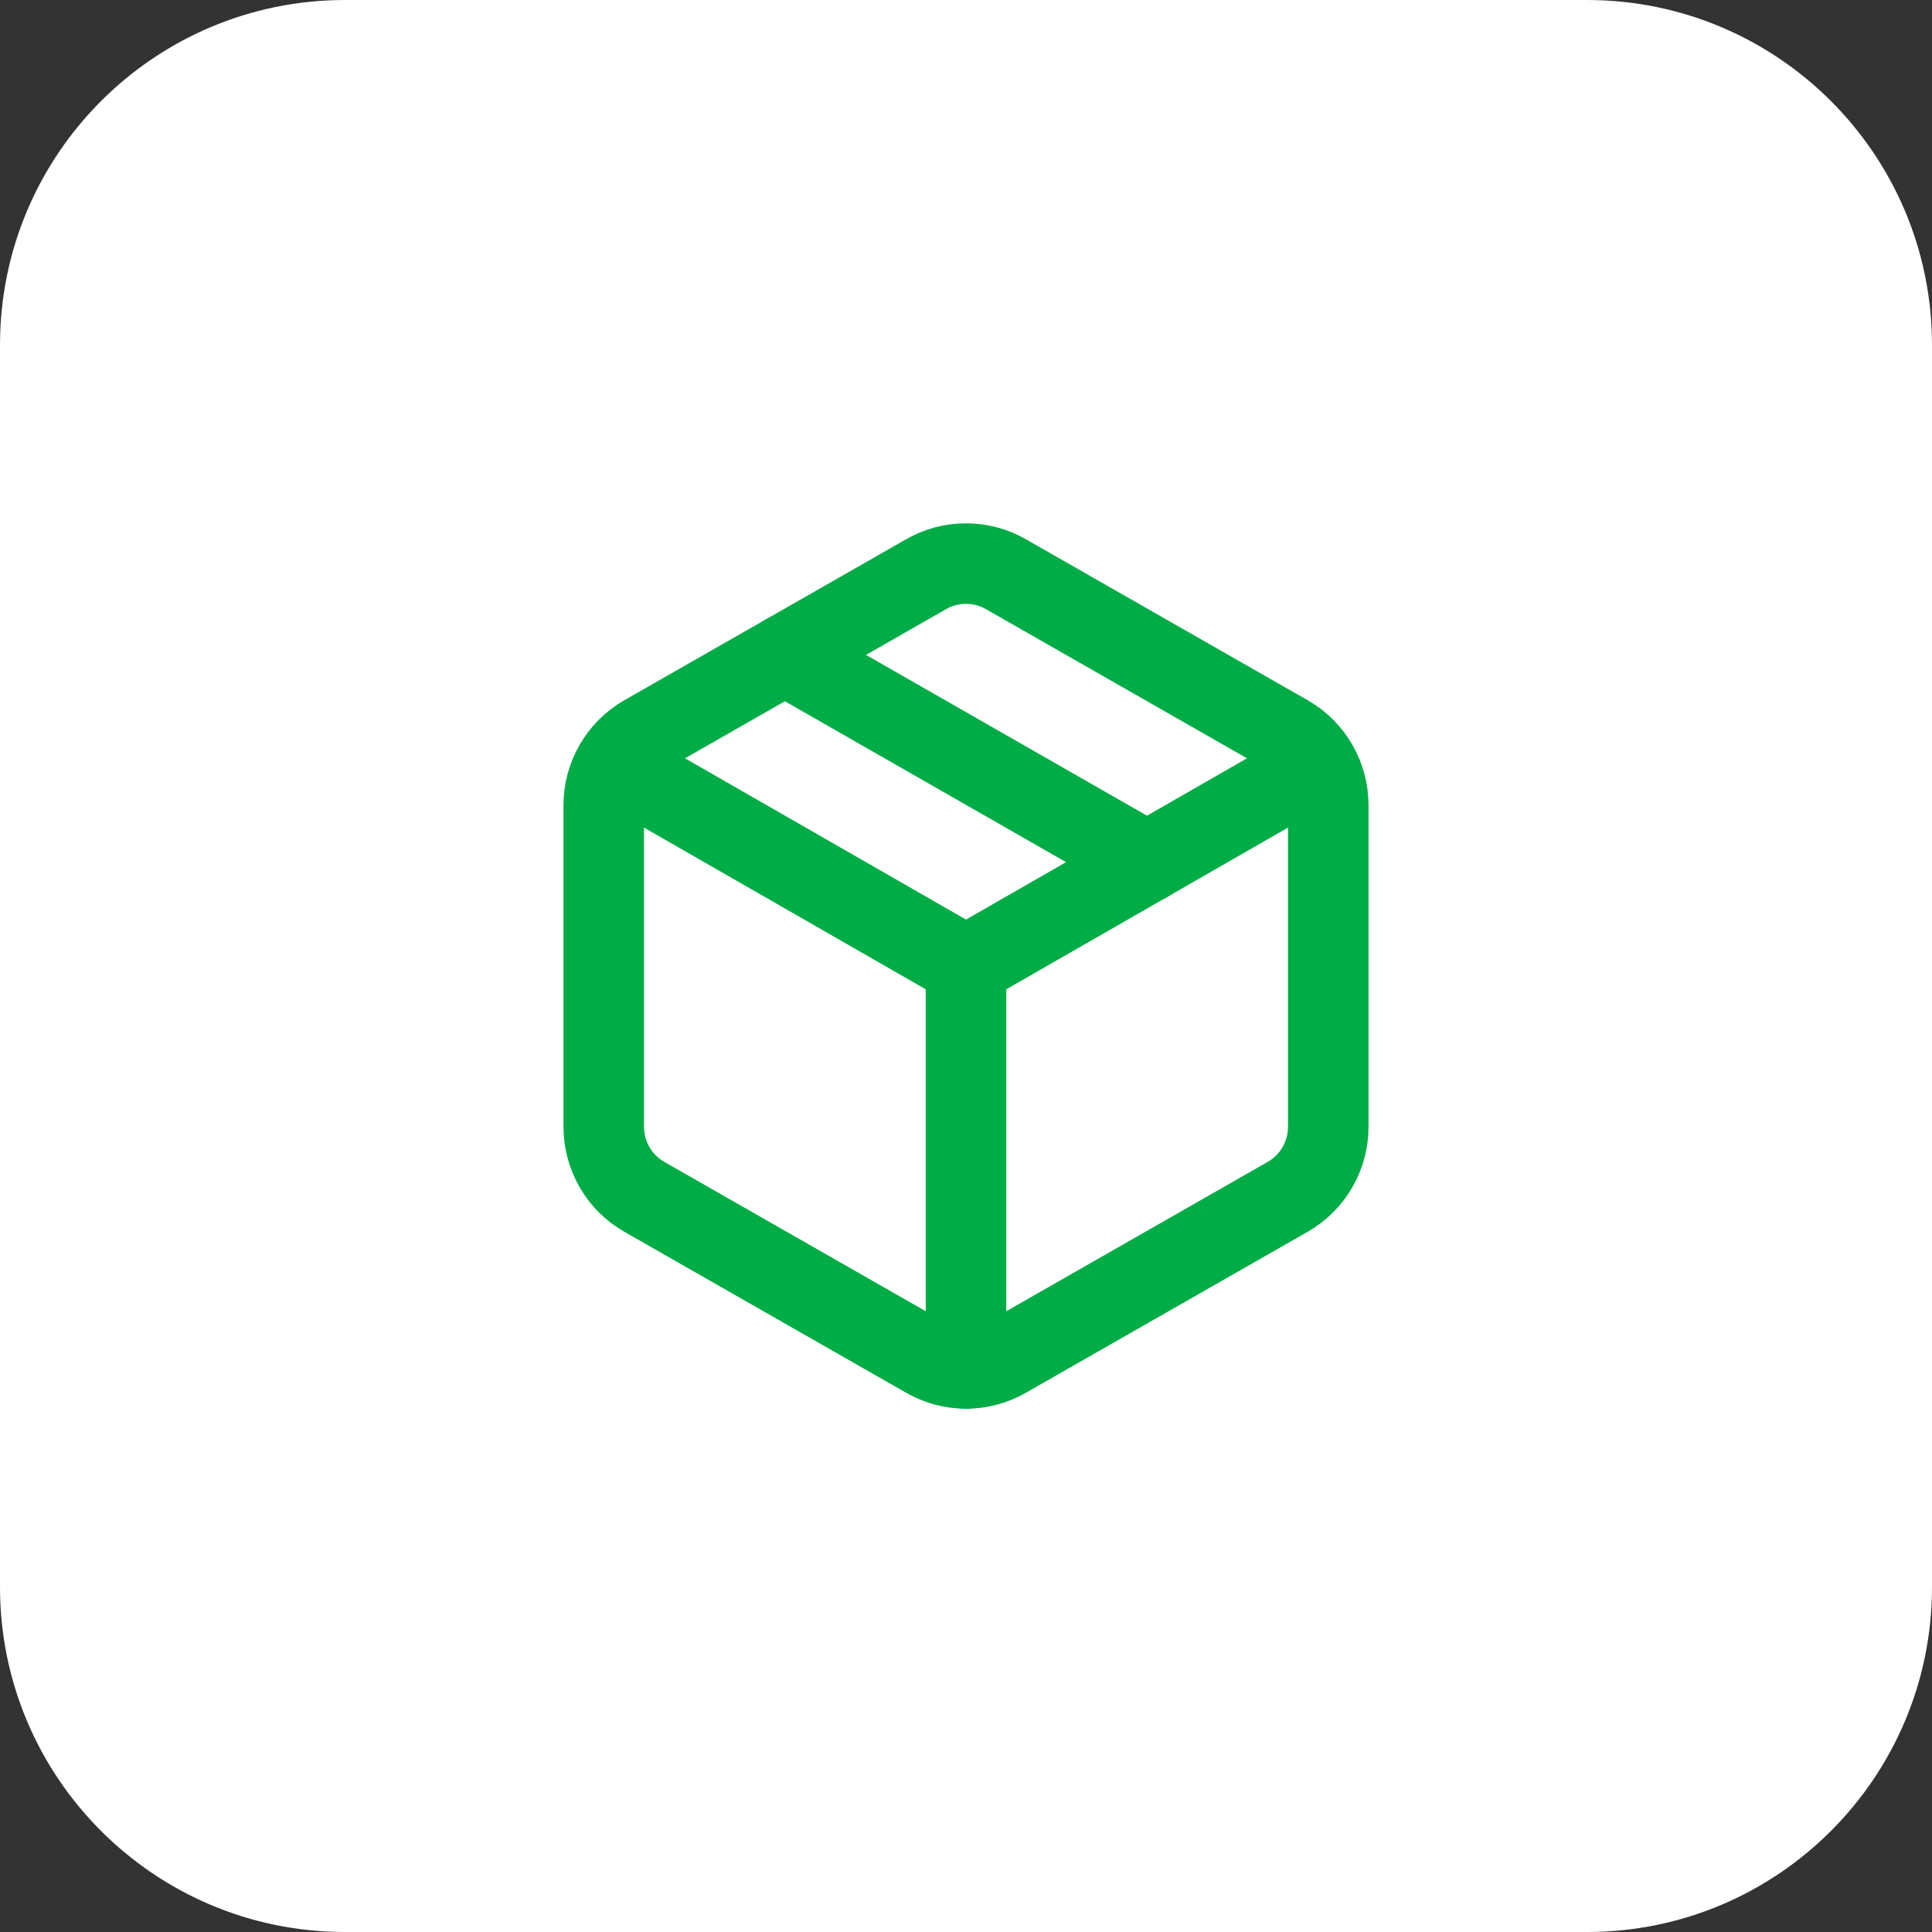
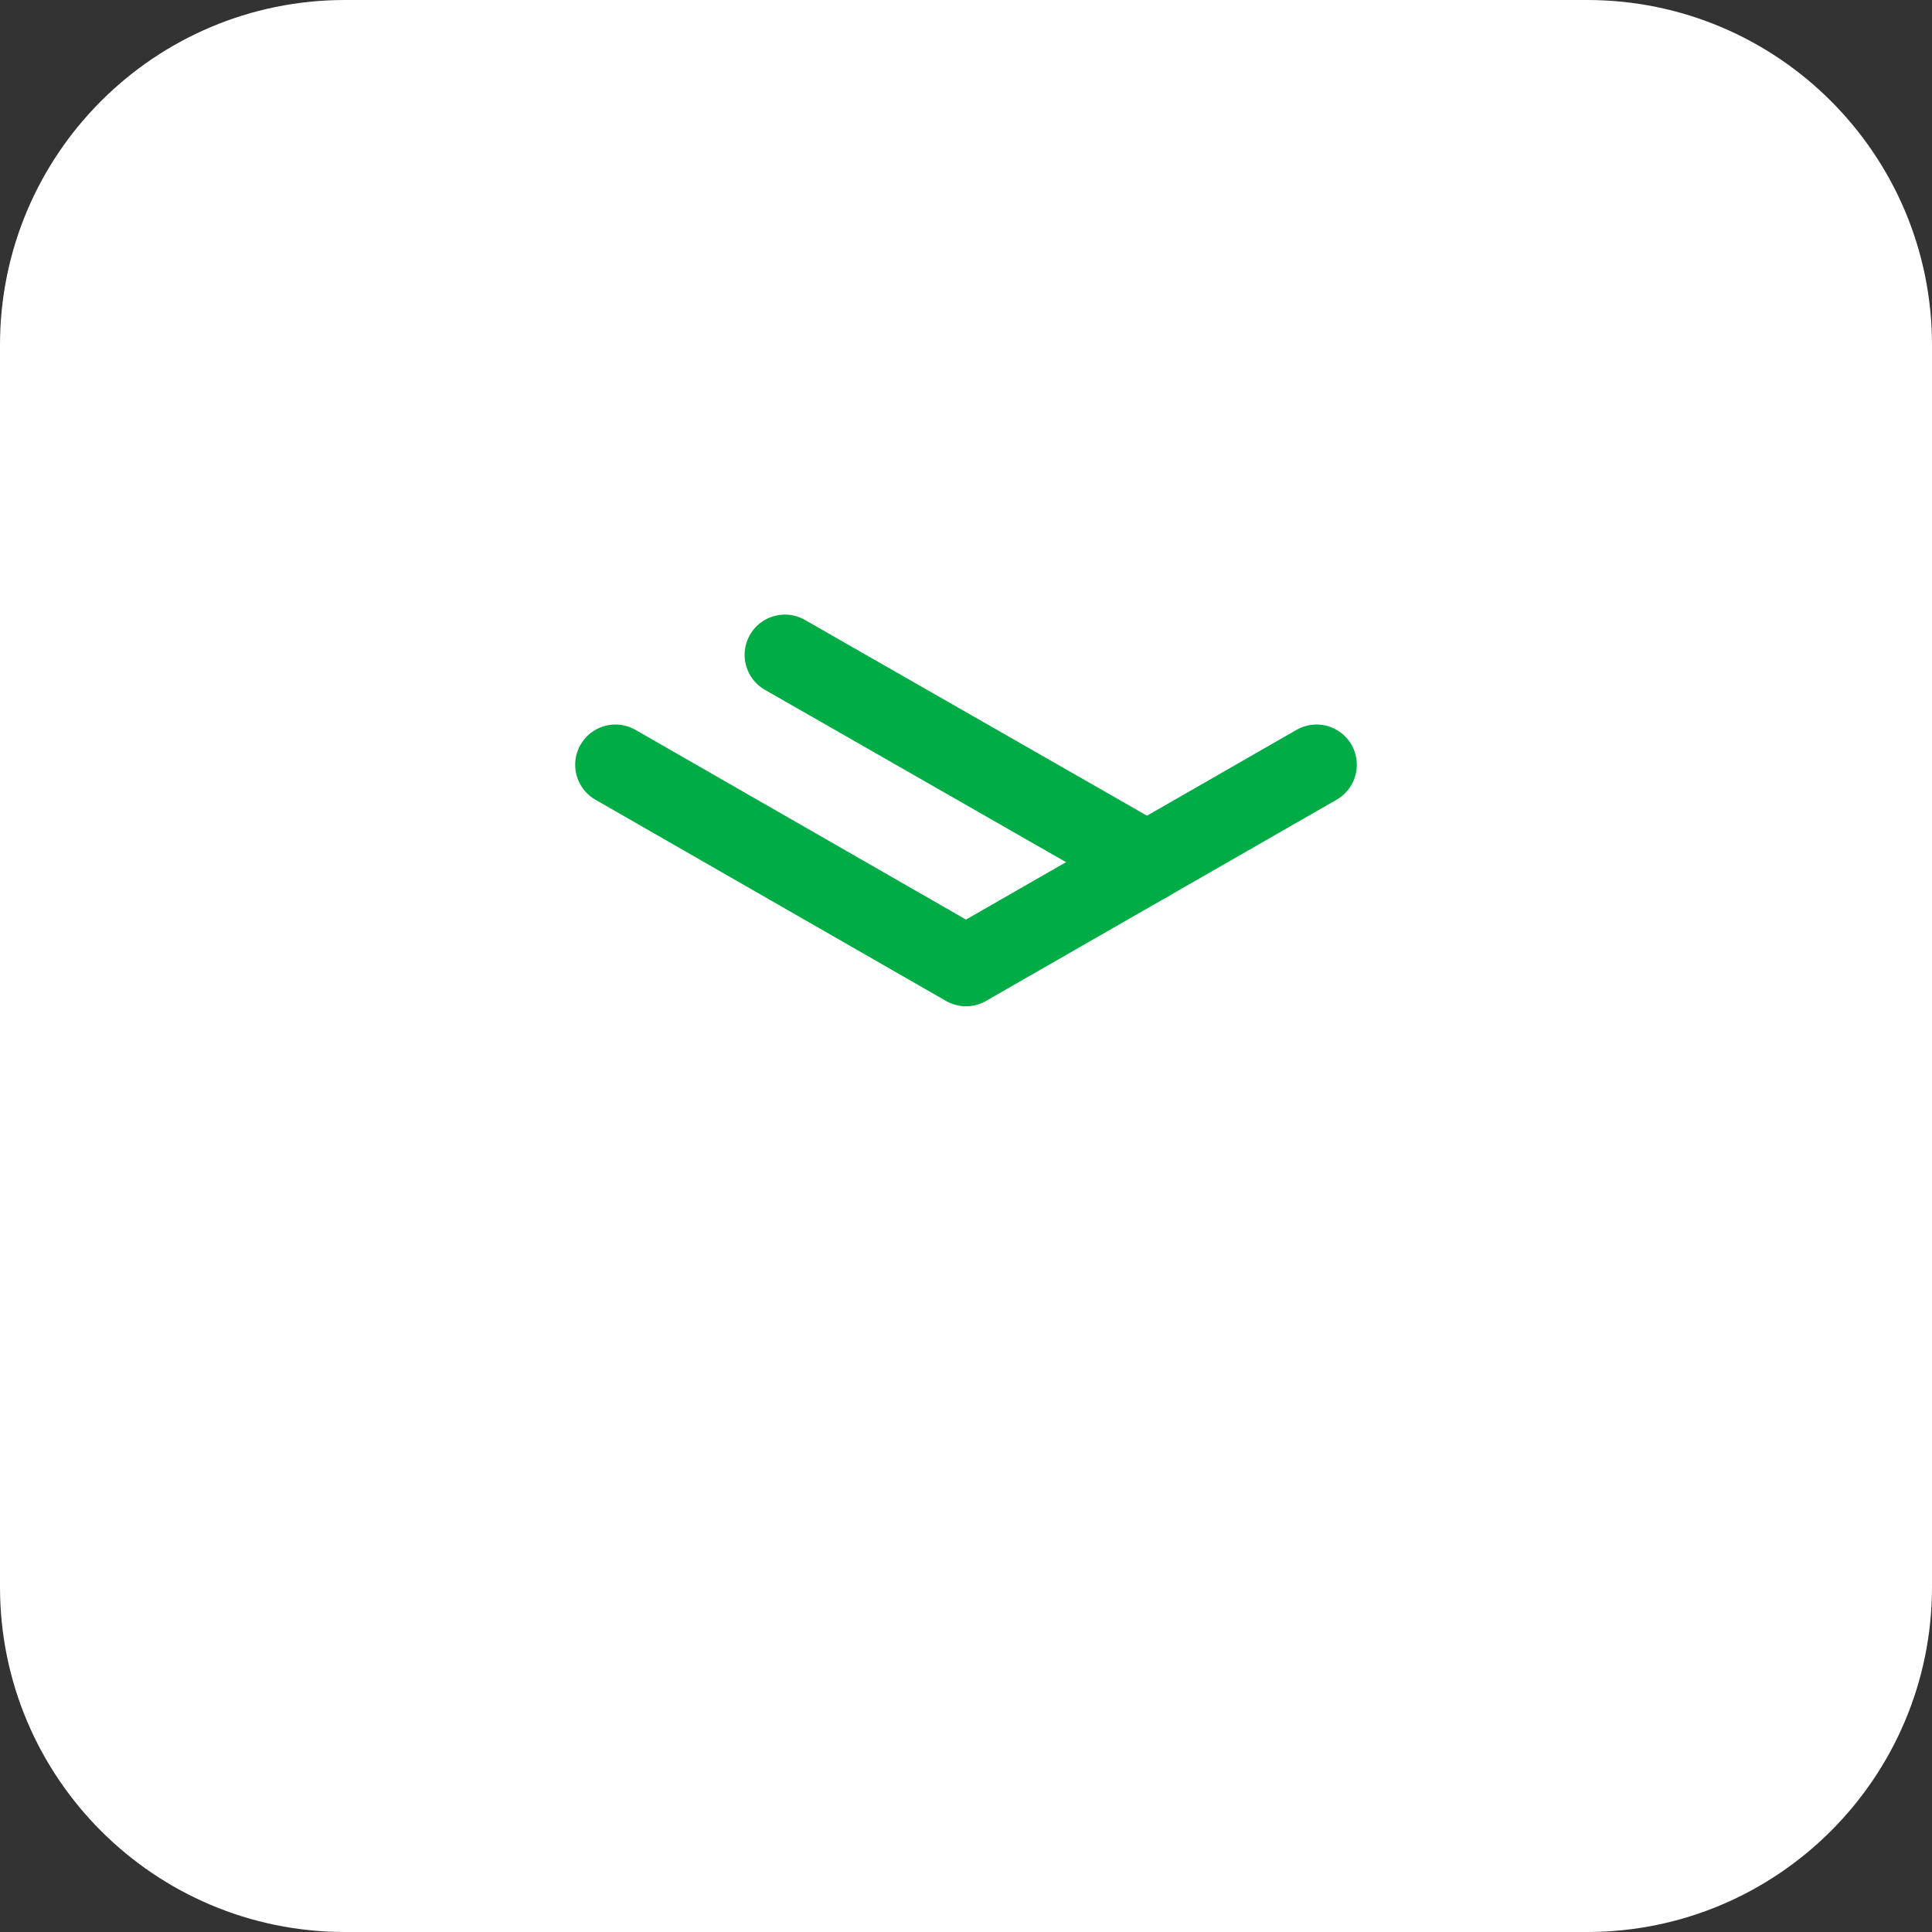
<svg xmlns="http://www.w3.org/2000/svg" width="40" height="40" viewBox="0 0 40 40" fill="none">
  <rect x="0" y="0" width="40" height="40" fill="#333333" stroke="none" />
  <path d="M0 7.143C0 3.198 3.198 0 7.143 0H32.857C36.802 0 40 3.198 40 7.143V32.857C40 36.802 36.802 40 32.857 40H7.143C3.198 40 0 36.802 0 32.857V7.143Z" fill="white" />
-   <path d="M19.167 28.108C19.42 28.255 19.707 28.332 20 28.332C20.293 28.332 20.58 28.255 20.833 28.108L26.667 24.775C26.92 24.629 27.13 24.419 27.276 24.166C27.422 23.913 27.5 23.626 27.5 23.334V16.667C27.5 16.375 27.422 16.087 27.276 15.834C27.13 15.581 26.92 15.371 26.667 15.225L20.833 11.892C20.58 11.745 20.293 11.668 20 11.668C19.707 11.668 19.42 11.745 19.167 11.892L13.333 15.225C13.08 15.371 12.87 15.581 12.724 15.834C12.578 16.087 12.5 16.375 12.5 16.667V23.334C12.5 23.626 12.578 23.913 12.724 24.166C12.87 24.419 13.08 24.629 13.333 24.775L19.167 28.108Z" stroke="#00AC46" stroke-width="1.667" stroke-linecap="round" stroke-linejoin="round" />
-   <path d="M20 28.333V20" stroke="#00AC46" stroke-width="1.667" stroke-linecap="round" stroke-linejoin="round" />
  <path d="M12.742 15.834L20 20L27.258 15.834" stroke="#00AC46" stroke-width="1.667" stroke-linecap="round" stroke-linejoin="round" />
  <path d="M16.25 13.558L23.75 17.85" stroke="#00AC46" stroke-width="1.667" stroke-linecap="round" stroke-linejoin="round" />
</svg>